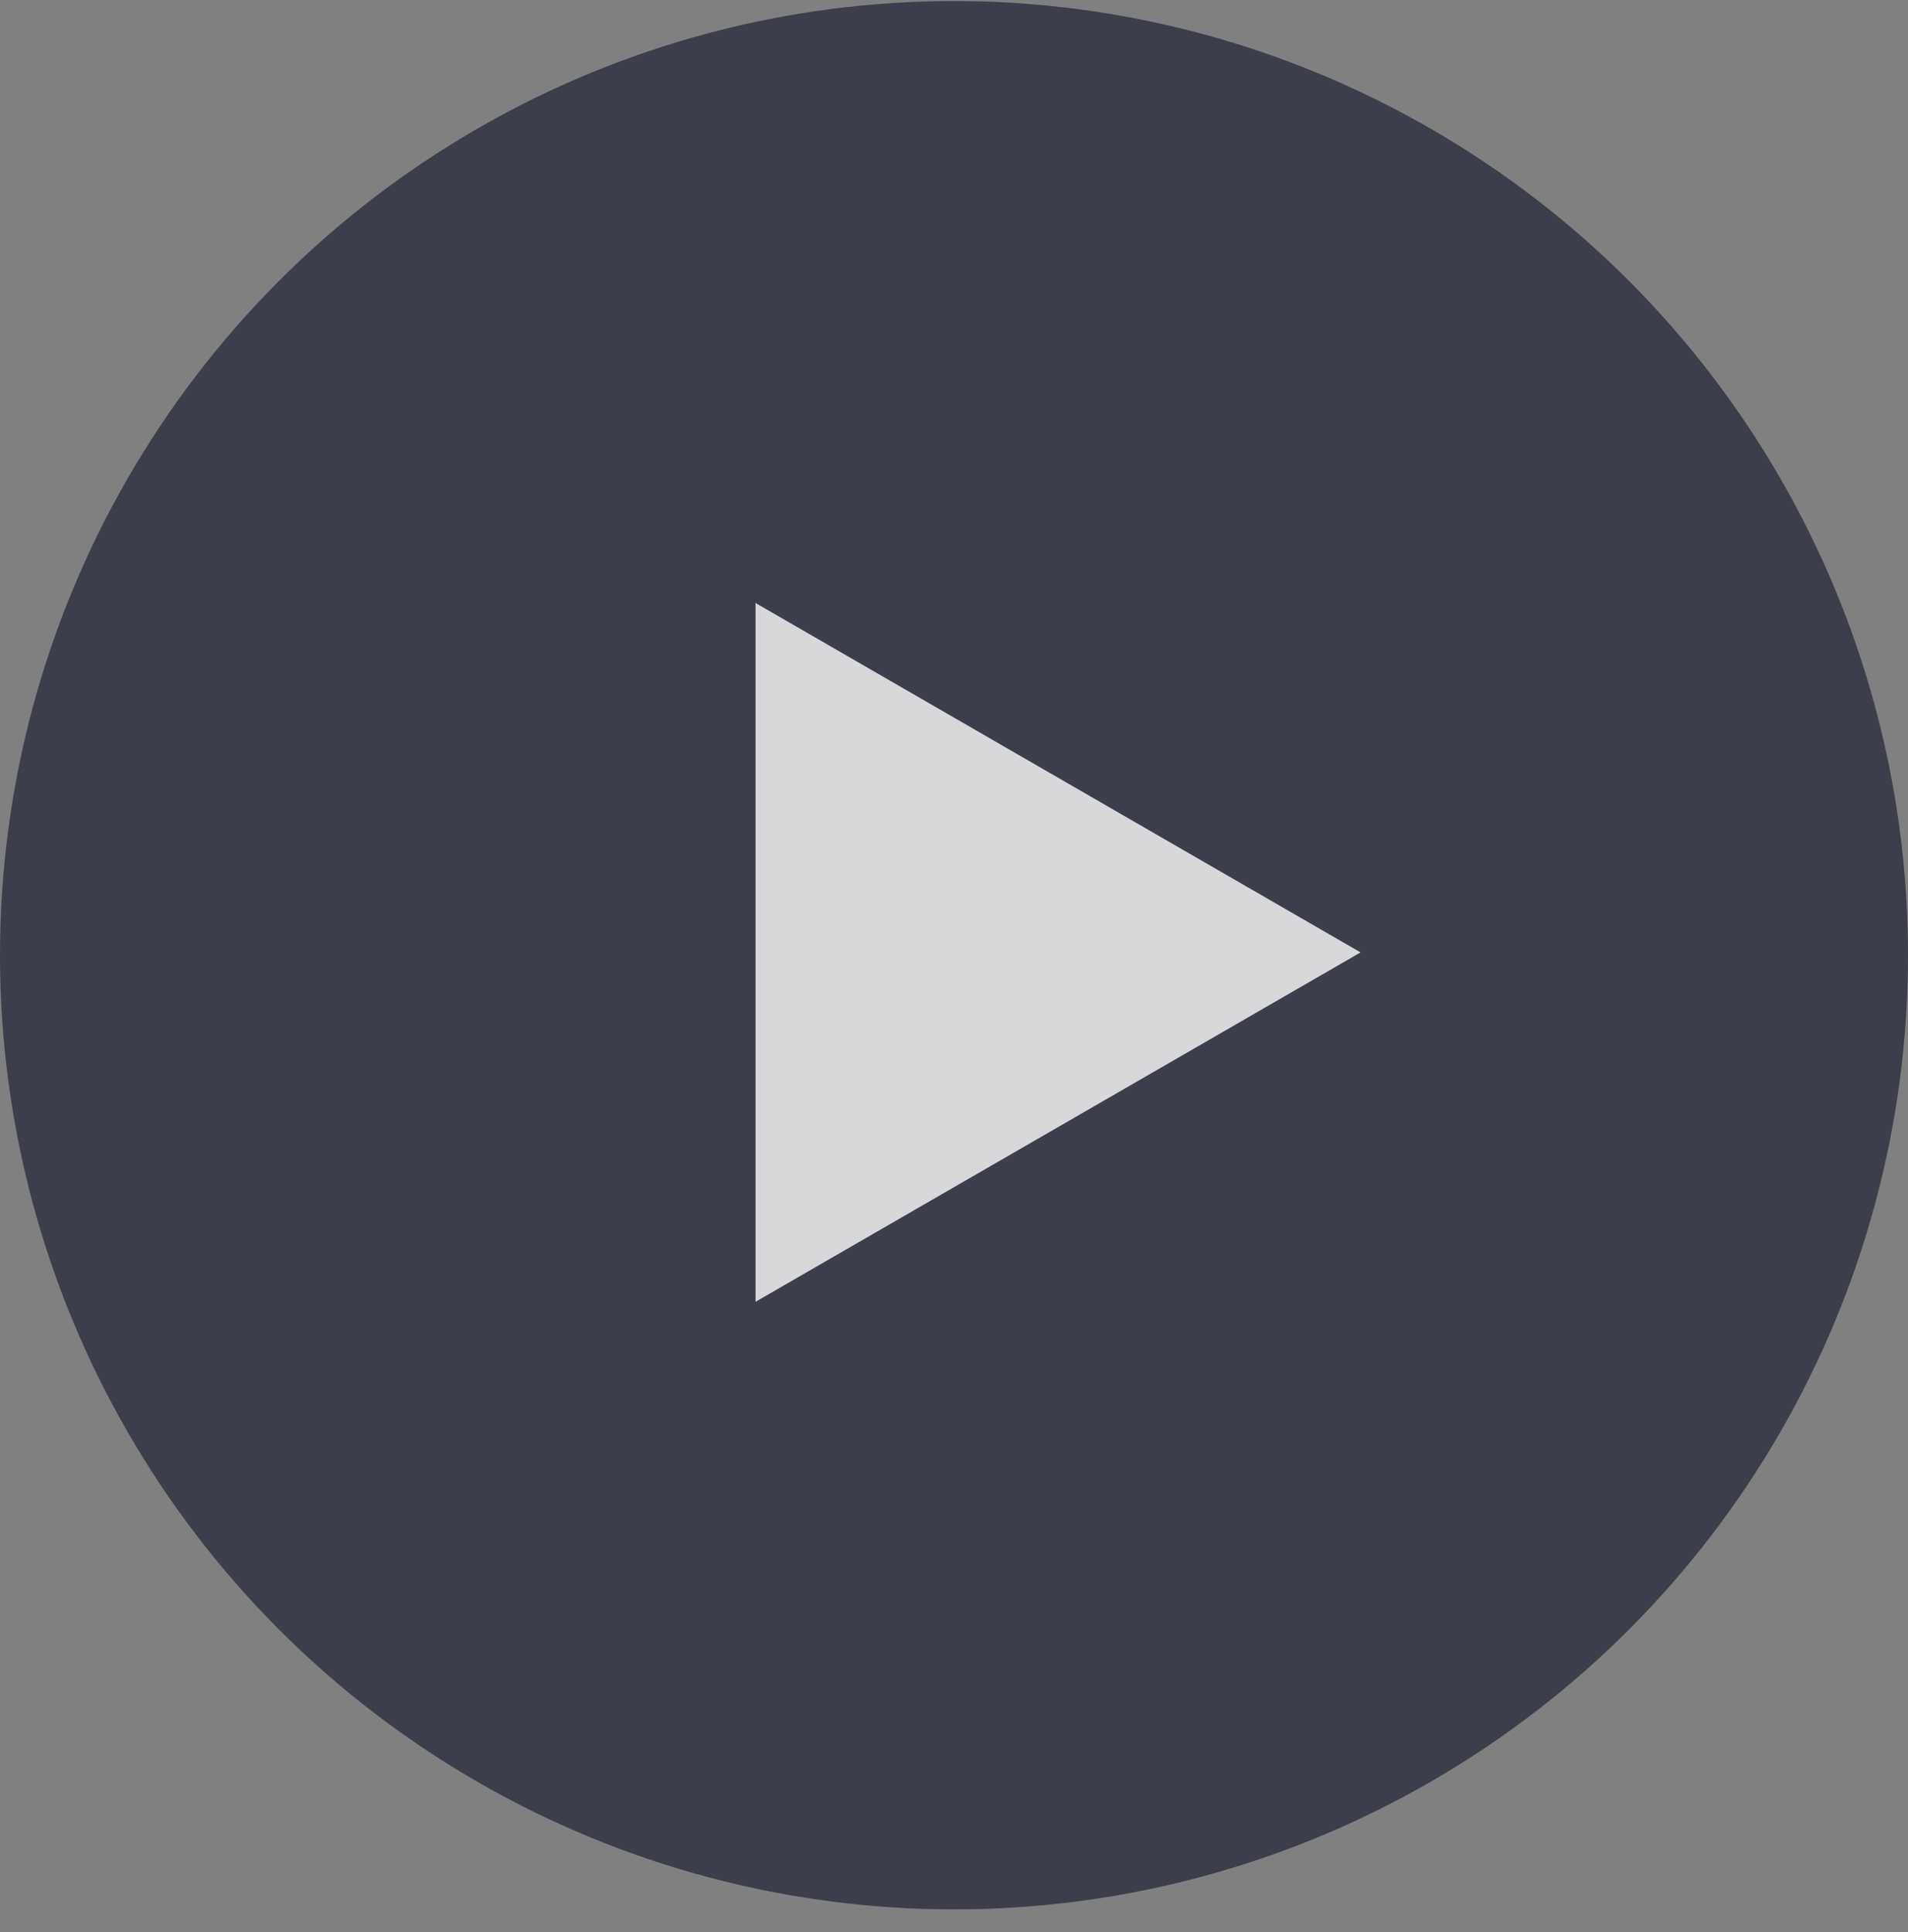
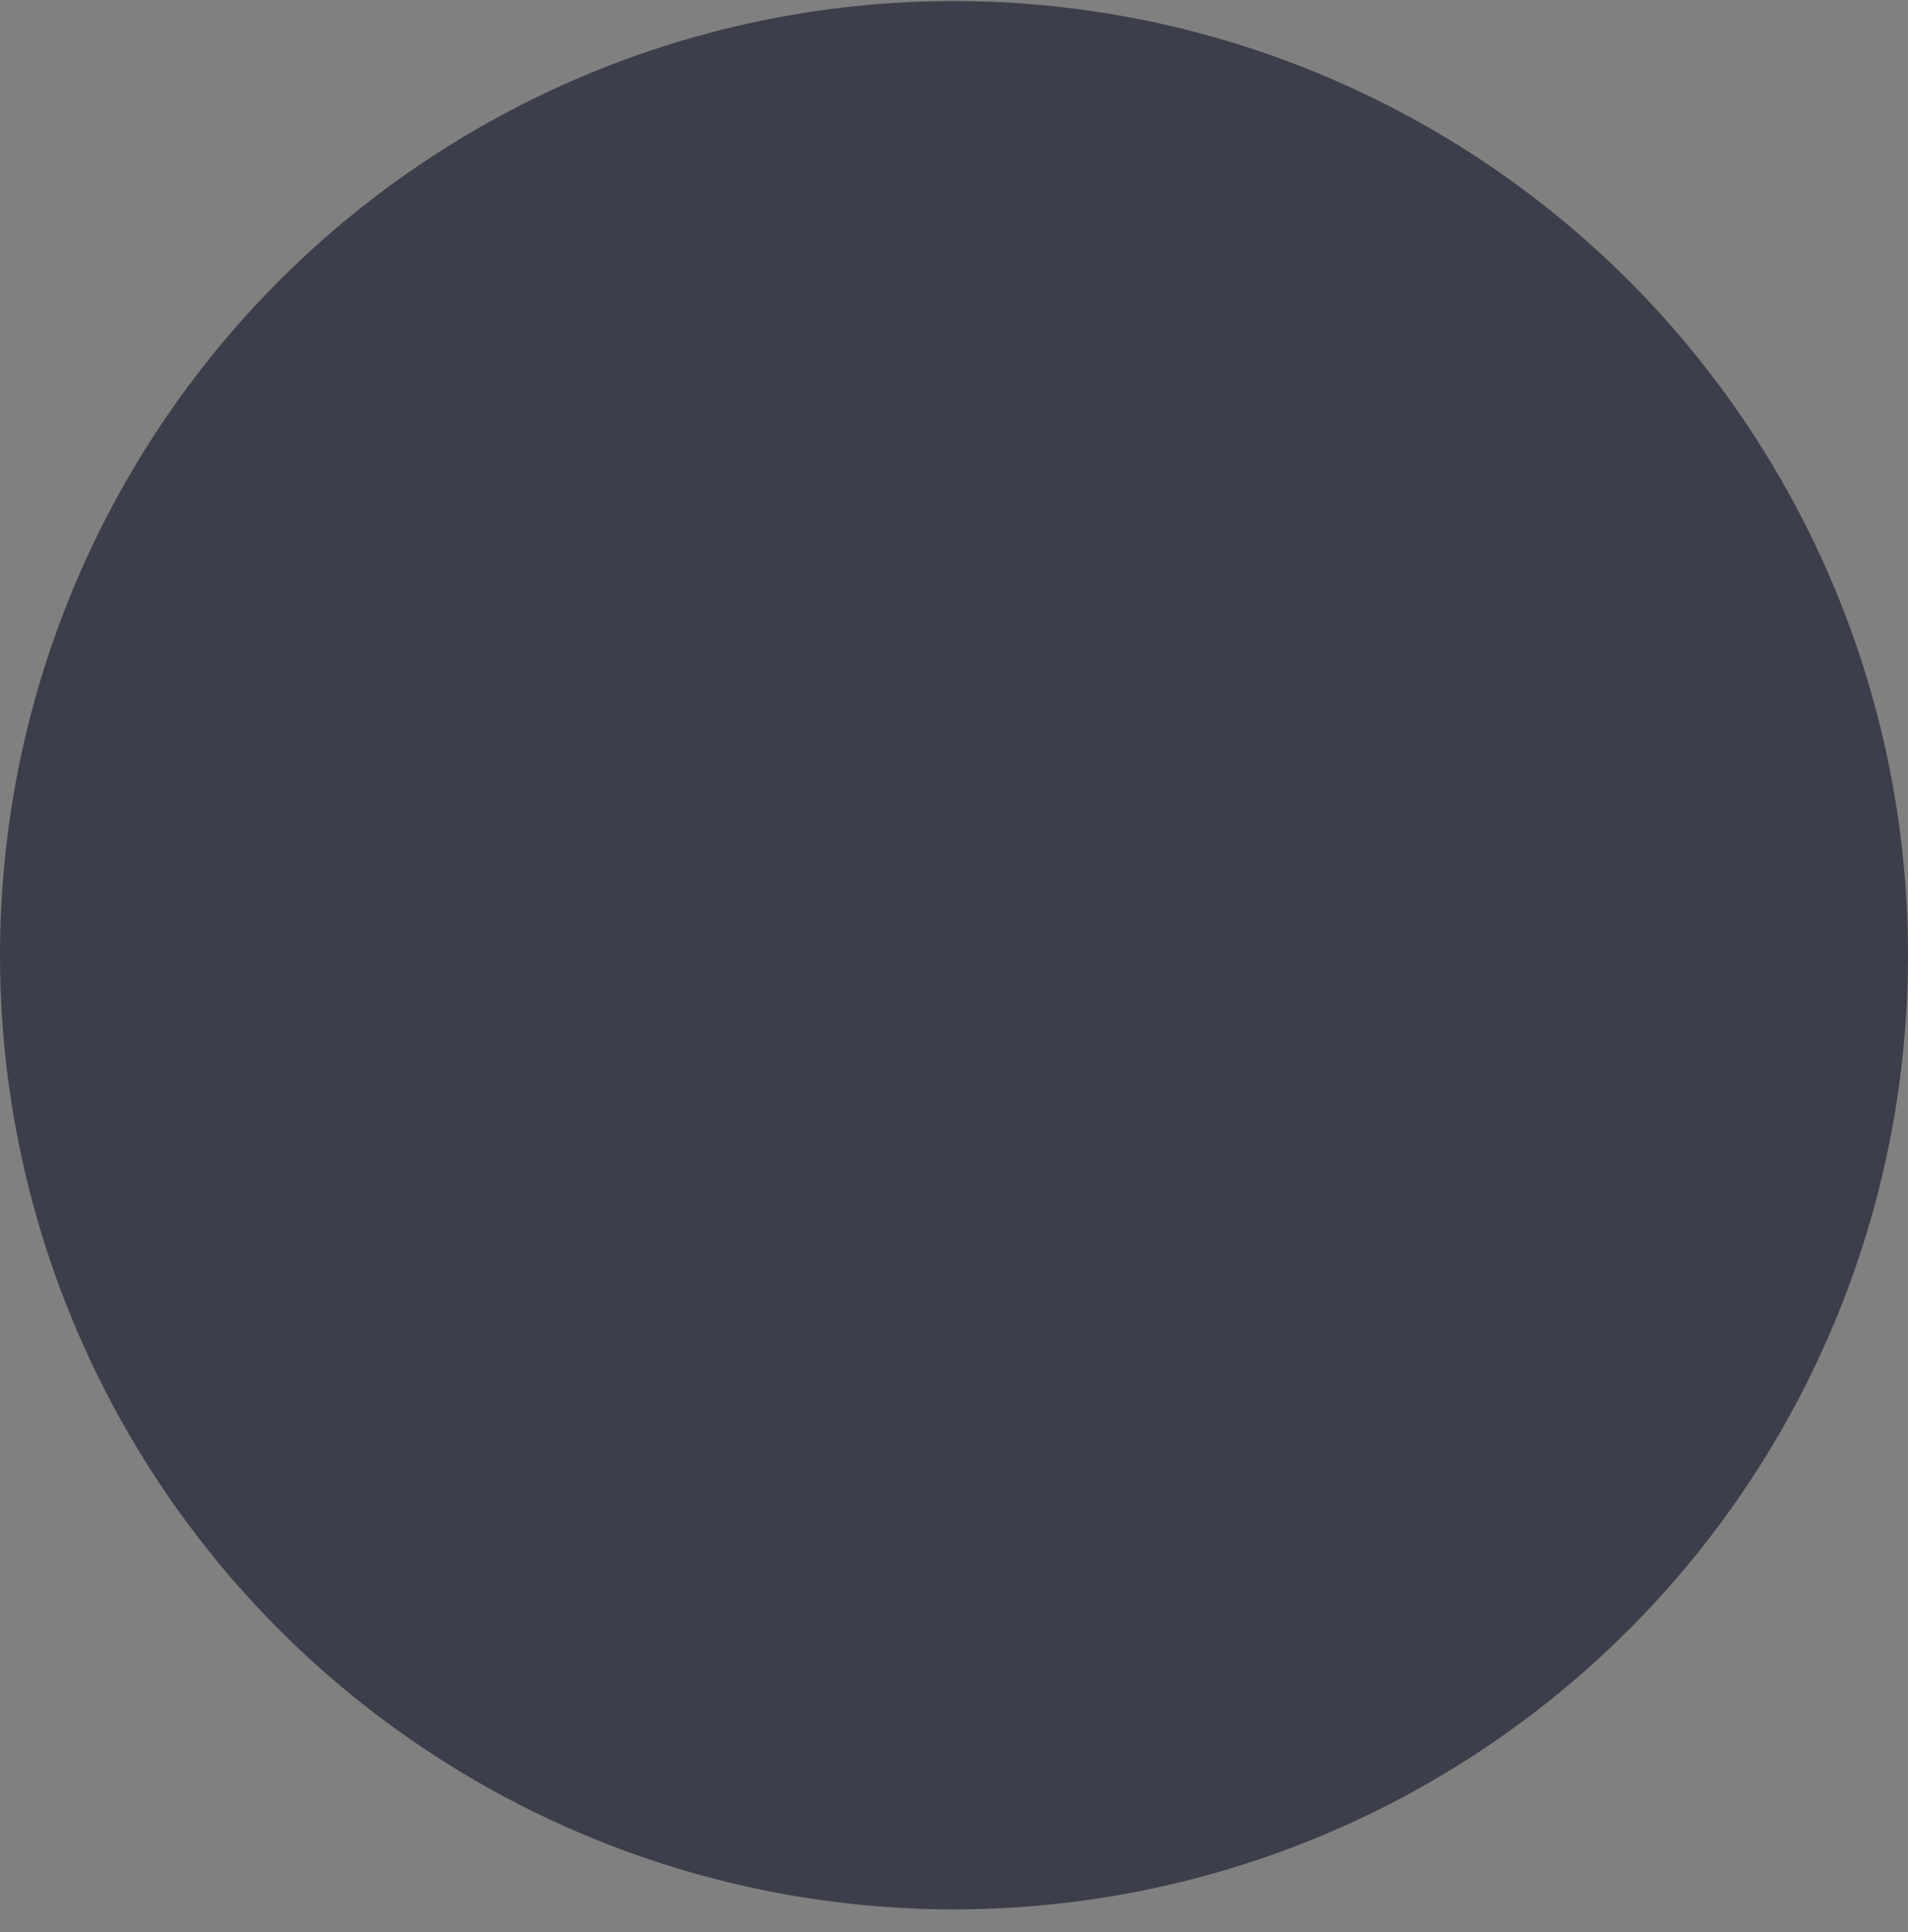
<svg xmlns="http://www.w3.org/2000/svg" width="80" height="81" viewBox="0 0 80 81" fill="none">
  <rect x="0" y="0" width="80" height="81" fill="#808080" stroke="none" />
  <circle opacity="0.9" cx="40" cy="40.044" r="40" fill="#363745" />
-   <path opacity="0.8" d="M57.047 39.926L31.678 54.573L31.678 25.279L57.047 39.926Z" fill="white" />
</svg>